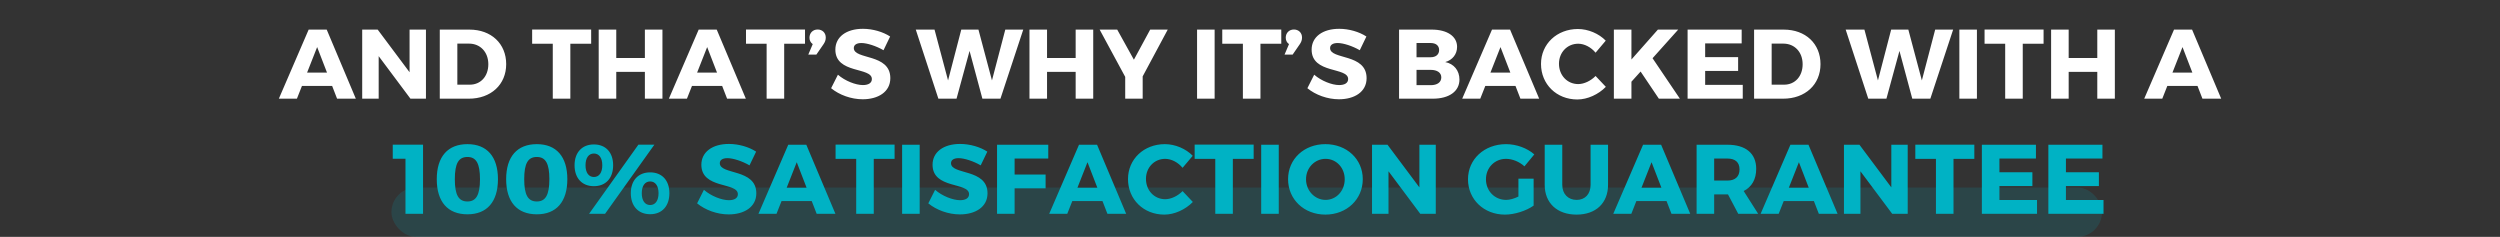
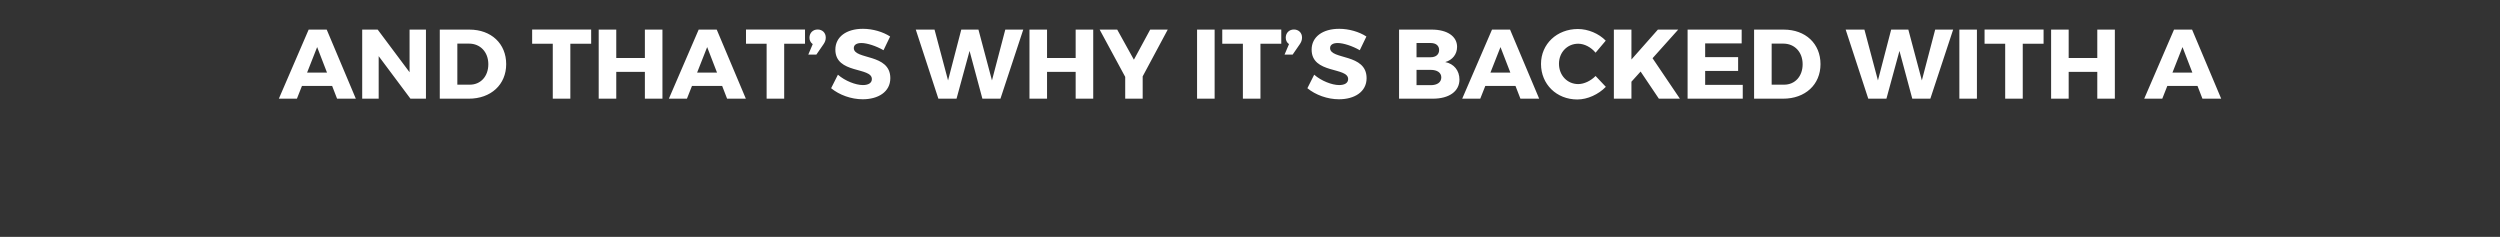
<svg xmlns="http://www.w3.org/2000/svg" width="760" height="72" fill="none">
  <rect width="100%" height="100%" fill="#333333" stroke="none" />
-   <rect opacity=".15" x="119" y="57" width="520" height="15" rx="7.5" fill="#00B2C4" />
  <path d="M100.972 26.13l1.5 3.87h5.7l-8.85-21h-5.49l-9.06 21h5.49l1.53-3.87h9.18zm-1.56-4.05h-6.06l3.06-7.77 3 7.77zM129.488 30V9h-4.98v12.96L114.818 9h-4.71v21h5.01V17.07l9.66 12.93h4.71zm4.204-21v21h8.82c6.75 0 11.37-4.29 11.37-10.5 0-6.24-4.56-10.5-11.16-10.5h-9.03zm5.34 4.26h3.57c3.39 0 5.85 2.55 5.85 6.27 0 3.69-2.34 6.21-5.61 6.21h-3.81V13.26zm40.681.03V8.97h-17.94v4.32h6.27V30h5.34V13.29h6.33zM201.383 30V9h-5.34v8.64h-8.7V9h-5.34v21h5.34v-8.16h8.7V30h5.34zm18.154-3.87l1.5 3.87h5.7l-8.85-21h-5.49l-9.06 21h5.49l1.53-3.87h9.18zm-1.56-4.05h-6.06l3.06-7.77 3 7.77zm26.746-8.79V8.97h-17.94v4.32h6.27V30h5.34V13.29h6.33zm3.849-4.32c-1.44 0-2.49 1.02-2.49 2.49 0 .78.3 1.47.99 1.95l-1.35 3.18h2.46l2.19-3.18c.39-.57.66-1.2.66-1.98 0-1.56-1.14-2.46-2.46-2.46zm13.747-.21c-5.04 0-8.37 2.46-8.37 6.33 0 7.44 11.1 5.22 11.1 8.94 0 1.2-1.05 1.83-2.73 1.83-2.19 0-5.43-1.26-7.59-3.15l-2.07 4.11c2.49 2.04 6.09 3.36 9.6 3.36 4.68 0 8.4-2.22 8.4-6.42 0-7.59-11.1-5.52-11.1-9.15 0-1.02.93-1.53 2.31-1.53 1.71 0 4.5.9 6.72 2.19l2.01-4.17c-2.16-1.41-5.25-2.34-8.28-2.34zM304.138 30l6.93-21h-5.46l-4.05 15.45L297.448 9h-5.22l-4.02 15.45L284.098 9h-5.7l6.87 21h5.52l3.96-14.52 3.9 14.52h5.49zm28.202 0V9H327v8.64h-8.7V9h-5.34v21h5.34v-8.16h8.7V30h5.34zm15.034-6.78L354.994 9h-5.34l-4.95 9.15-5.07-9.15h-5.34l7.77 14.37V30h5.31v-6.78zM369.247 30V9h-5.34v21h5.34zm20.261-16.71V8.97h-17.94v4.32h6.27V30h5.34V13.29h6.33zm3.85-4.32c-1.44 0-2.49 1.02-2.49 2.49 0 .78.3 1.47.99 1.95l-1.35 3.18h2.46l2.19-3.18c.39-.57.66-1.2.66-1.98 0-1.56-1.14-2.46-2.46-2.46zm13.746-.21c-5.04 0-8.37 2.46-8.37 6.33 0 7.44 11.1 5.22 11.1 8.94 0 1.2-1.05 1.83-2.73 1.83-2.19 0-5.43-1.26-7.59-3.15l-2.07 4.11c2.49 2.04 6.09 3.36 9.6 3.36 4.68 0 8.4-2.22 8.4-6.42 0-7.59-11.1-5.52-11.1-9.15 0-1.02.93-1.53 2.31-1.53 1.71 0 4.5.9 6.72 2.19l2.01-4.17c-2.16-1.41-5.25-2.34-8.28-2.34zm18.209.24v21h10.29c4.95 0 8.07-2.25 8.07-5.82 0-2.73-1.68-4.8-4.32-5.31 2.22-.63 3.6-2.4 3.6-4.62 0-3.21-3-5.25-7.71-5.25h-9.93zm5.31 4.08h4.32c1.56 0 2.55.78 2.55 2.13 0 1.35-.99 2.19-2.55 2.19h-4.32v-4.32zm0 8.16h4.32c1.98 0 3.21.87 3.21 2.28 0 1.5-1.23 2.37-3.21 2.37h-4.32v-4.65zm30.085 4.89l1.5 3.87h5.7l-8.85-21h-5.49l-9.06 21h5.49l1.53-3.87h9.18zm-1.56-4.05h-6.06l3.06-7.77 3 7.77zm20.536-13.26c-6.39 0-11.22 4.56-11.22 10.62 0 6.15 4.71 10.8 11.04 10.8 3.09 0 6.42-1.53 8.67-3.84l-3.12-3.3c-1.47 1.5-3.51 2.46-5.28 2.46-3.33 0-5.85-2.67-5.85-6.18 0-3.45 2.52-6.09 5.85-6.09 1.86 0 3.9 1.05 5.28 2.73l3.09-3.66c-2.1-2.16-5.34-3.54-8.46-3.54zM504.296 30h6.39l-8.31-12.3 7.8-8.7h-6.18l-8.04 9.09V9h-5.34v21h5.34v-5.16l2.79-3.09 5.55 8.25zm25.172-16.8V9h-16.44v21h16.77v-4.2h-11.43v-4.23h10.02v-4.2h-10.02V13.2h11.1zm3.775-4.2v21h8.82c6.75 0 11.37-4.29 11.37-10.5 0-6.24-4.56-10.5-11.16-10.5h-9.03zm5.34 4.26h3.57c3.39 0 5.85 2.55 5.85 6.27 0 3.69-2.34 6.21-5.61 6.21h-3.81V13.26zM586.824 30l6.93-21h-5.46l-4.05 15.45L580.134 9h-5.22l-4.02 15.45L566.784 9h-5.7l6.87 21h5.52l3.96-14.52 3.9 14.52h5.49zm14.161 0V9h-5.34v21h5.34zm20.261-16.71V8.97h-17.94v4.32h6.27V30h5.34V13.29h6.33zM642.916 30V9h-5.34v8.64h-8.7V9h-5.34v21h5.34v-8.16h8.7V30h5.34zm25.126-3.87l1.5 3.87h5.7l-8.85-21h-5.49l-9.06 21h5.49l1.53-3.87h9.18zm-1.56-4.05h-6.06l3.06-7.77 3 7.77z" fill="#fff" />
-   <path d="M128.605 65V43.97h-9.21v4.29h3.87V65h5.34zm13.503-21.18c-6 0-9.33 3.81-9.33 10.65 0 6.87 3.33 10.68 9.33 10.68 5.94 0 9.27-3.81 9.27-10.68 0-6.84-3.33-10.65-9.27-10.65zm0 3.9c2.64 0 3.81 1.95 3.81 6.75s-1.17 6.78-3.81 6.78c-2.7 0-3.84-1.98-3.84-6.78 0-4.8 1.14-6.75 3.84-6.75zm21.094-3.9c-6 0-9.33 3.81-9.33 10.65 0 6.87 3.33 10.68 9.33 10.68 5.94 0 9.27-3.81 9.27-10.68 0-6.84-3.33-10.65-9.27-10.65zm0 3.9c2.64 0 3.81 1.95 3.81 6.75s-1.17 6.78-3.81 6.78c-2.7 0-3.84-1.98-3.84-6.78 0-4.8 1.14-6.75 3.84-6.75zm17.344-3.81c-3.6 0-5.88 2.43-5.88 6.33 0 3.93 2.28 6.36 5.88 6.36s5.85-2.43 5.85-6.36c0-3.9-2.25-6.33-5.85-6.33zM179.076 65h4.86l15-21.03h-4.86l-15 21.03zm1.47-18.33c1.59 0 2.55 1.35 2.55 3.57 0 2.22-.96 3.57-2.55 3.57-1.59 0-2.55-1.35-2.55-3.57 0-2.22.96-3.57 2.55-3.57zm17.1 5.73c-3.6 0-5.88 2.43-5.88 6.33 0 3.93 2.28 6.39 5.88 6.39s5.85-2.46 5.85-6.39c0-3.9-2.25-6.33-5.85-6.33zm0 2.76c1.59 0 2.55 1.35 2.55 3.57 0 2.25-.96 3.6-2.55 3.6-1.59 0-2.55-1.35-2.55-3.6 0-2.22.96-3.57 2.55-3.57zm23.935-11.4c-5.04 0-8.37 2.46-8.37 6.33 0 7.44 11.1 5.22 11.1 8.94 0 1.2-1.05 1.83-2.73 1.83-2.19 0-5.43-1.26-7.59-3.15l-2.07 4.11c2.49 2.04 6.09 3.36 9.6 3.36 4.68 0 8.4-2.22 8.4-6.42 0-7.59-11.1-5.52-11.1-9.15 0-1.02.93-1.53 2.31-1.53 1.71 0 4.5.9 6.72 2.19l2.01-4.17c-2.16-1.41-5.25-2.34-8.28-2.34zm25.187 17.37l1.5 3.87h5.7l-8.85-21h-5.49l-9.06 21h5.49l1.53-3.87h9.18zm-1.56-4.05h-6.06l3.06-7.77 3 7.77zm26.746-8.79v-4.32h-17.94v4.32h6.27V65h5.34V48.29h6.33zm7.63 16.71V44h-5.34v21h5.34zm12.281-21.24c-5.04 0-8.37 2.46-8.37 6.33 0 7.44 11.1 5.22 11.1 8.94 0 1.2-1.05 1.83-2.73 1.83-2.19 0-5.43-1.26-7.59-3.15l-2.07 4.11c2.49 2.04 6.09 3.36 9.6 3.36 4.68 0 8.4-2.22 8.4-6.42 0-7.59-11.1-5.52-11.1-9.15 0-1.02.93-1.53 2.31-1.53 1.71 0 4.5.9 6.72 2.19l2.01-4.17c-2.16-1.41-5.25-2.34-8.28-2.34zm26.806 4.44V44h-15.57v21h5.34v-7.74h9.42v-4.2h-9.42V48.2h10.23zm16.486 12.93l1.5 3.87h5.7l-8.85-21h-5.49l-9.06 21h5.49l1.53-3.87h9.18zm-1.56-4.05h-6.06l3.06-7.77 3 7.77zm20.536-13.26c-6.39 0-11.22 4.56-11.22 10.62 0 6.15 4.71 10.8 11.04 10.8 3.09 0 6.42-1.53 8.67-3.84l-3.12-3.3c-1.47 1.5-3.51 2.46-5.28 2.46-3.33 0-5.85-2.67-5.85-6.18 0-3.45 2.52-6.09 5.85-6.09 1.86 0 3.9 1.05 5.28 2.73l3.09-3.66c-2.1-2.16-5.34-3.54-8.46-3.54zm26.981 4.47v-4.32h-17.94v4.32h6.27V65h5.34V48.29h6.33zm7.63 16.71V44h-5.34v21h5.34zm14.171-21.18c-6.48 0-11.34 4.53-11.34 10.65 0 6.15 4.86 10.77 11.34 10.77 6.51 0 11.37-4.65 11.37-10.77 0-6.09-4.86-10.65-11.37-10.65zm.06 4.47c3.24 0 5.82 2.67 5.82 6.21s-2.58 6.27-5.82 6.27c-3.21 0-5.94-2.73-5.94-6.27 0-3.54 2.7-6.21 5.94-6.21zm33.5 16.71V44h-4.98v12.96L421.805 44h-4.71v21h5.01V52.07l9.66 12.93h4.71zm25.127-10.68v5.43c-1.26.63-2.64 1.02-3.72 1.02-3.48 0-6.15-2.7-6.15-6.27 0-3.51 2.64-6.21 6.09-6.21 1.95 0 4.08.87 5.61 2.28l3-3.63c-2.16-1.92-5.46-3.12-8.58-3.12-6.63 0-11.58 4.59-11.58 10.68 0 6.12 4.83 10.74 11.22 10.74 2.94 0 6.48-1.14 8.73-2.73v-8.19h-4.62zM488.847 44h-5.31v12.18c0 2.85-1.71 4.59-4.23 4.59-2.55 0-4.38-1.74-4.38-4.59V44h-5.34v12.18c0 5.55 3.78 9.06 9.69 9.06 5.88 0 9.57-3.51 9.57-9.06V44zm17.784 17.13l1.5 3.87h5.7l-8.85-21h-5.49l-9.06 21h5.49l1.53-3.87h9.18zm-1.56-4.05h-6.06l3.06-7.77 3 7.77zM528.427 65h6.06l-4.41-6.93c2.46-1.23 3.81-3.54 3.81-6.75 0-4.68-3.18-7.32-8.73-7.32h-9.39v21h5.34v-5.91h4.2l3.12 5.91zm-7.32-10.11V48.2h4.05c2.31 0 3.66 1.11 3.66 3.3 0 2.22-1.35 3.39-3.66 3.39h-4.05zm30.319 6.24l1.5 3.87h5.7l-8.85-21h-5.49l-9.06 21h5.49l1.53-3.87h9.18zm-1.56-4.05h-6.06l3.06-7.77 3 7.77zM579.942 65V44h-4.98v12.96L565.272 44h-4.71v21h5.01V52.07l9.66 12.93h4.71zm20.254-16.71v-4.32h-17.94v4.32h6.27V65h5.34V48.29h6.33zm18.73-.09V44h-16.44v21h16.77v-4.2h-11.43v-4.23h10.02v-4.2h-10.02V48.2h11.1zm20.215 0V44h-16.44v21h16.77v-4.2h-11.43v-4.23h10.02v-4.2h-10.02V48.2h11.1z" fill="#00B2C4" />
</svg>